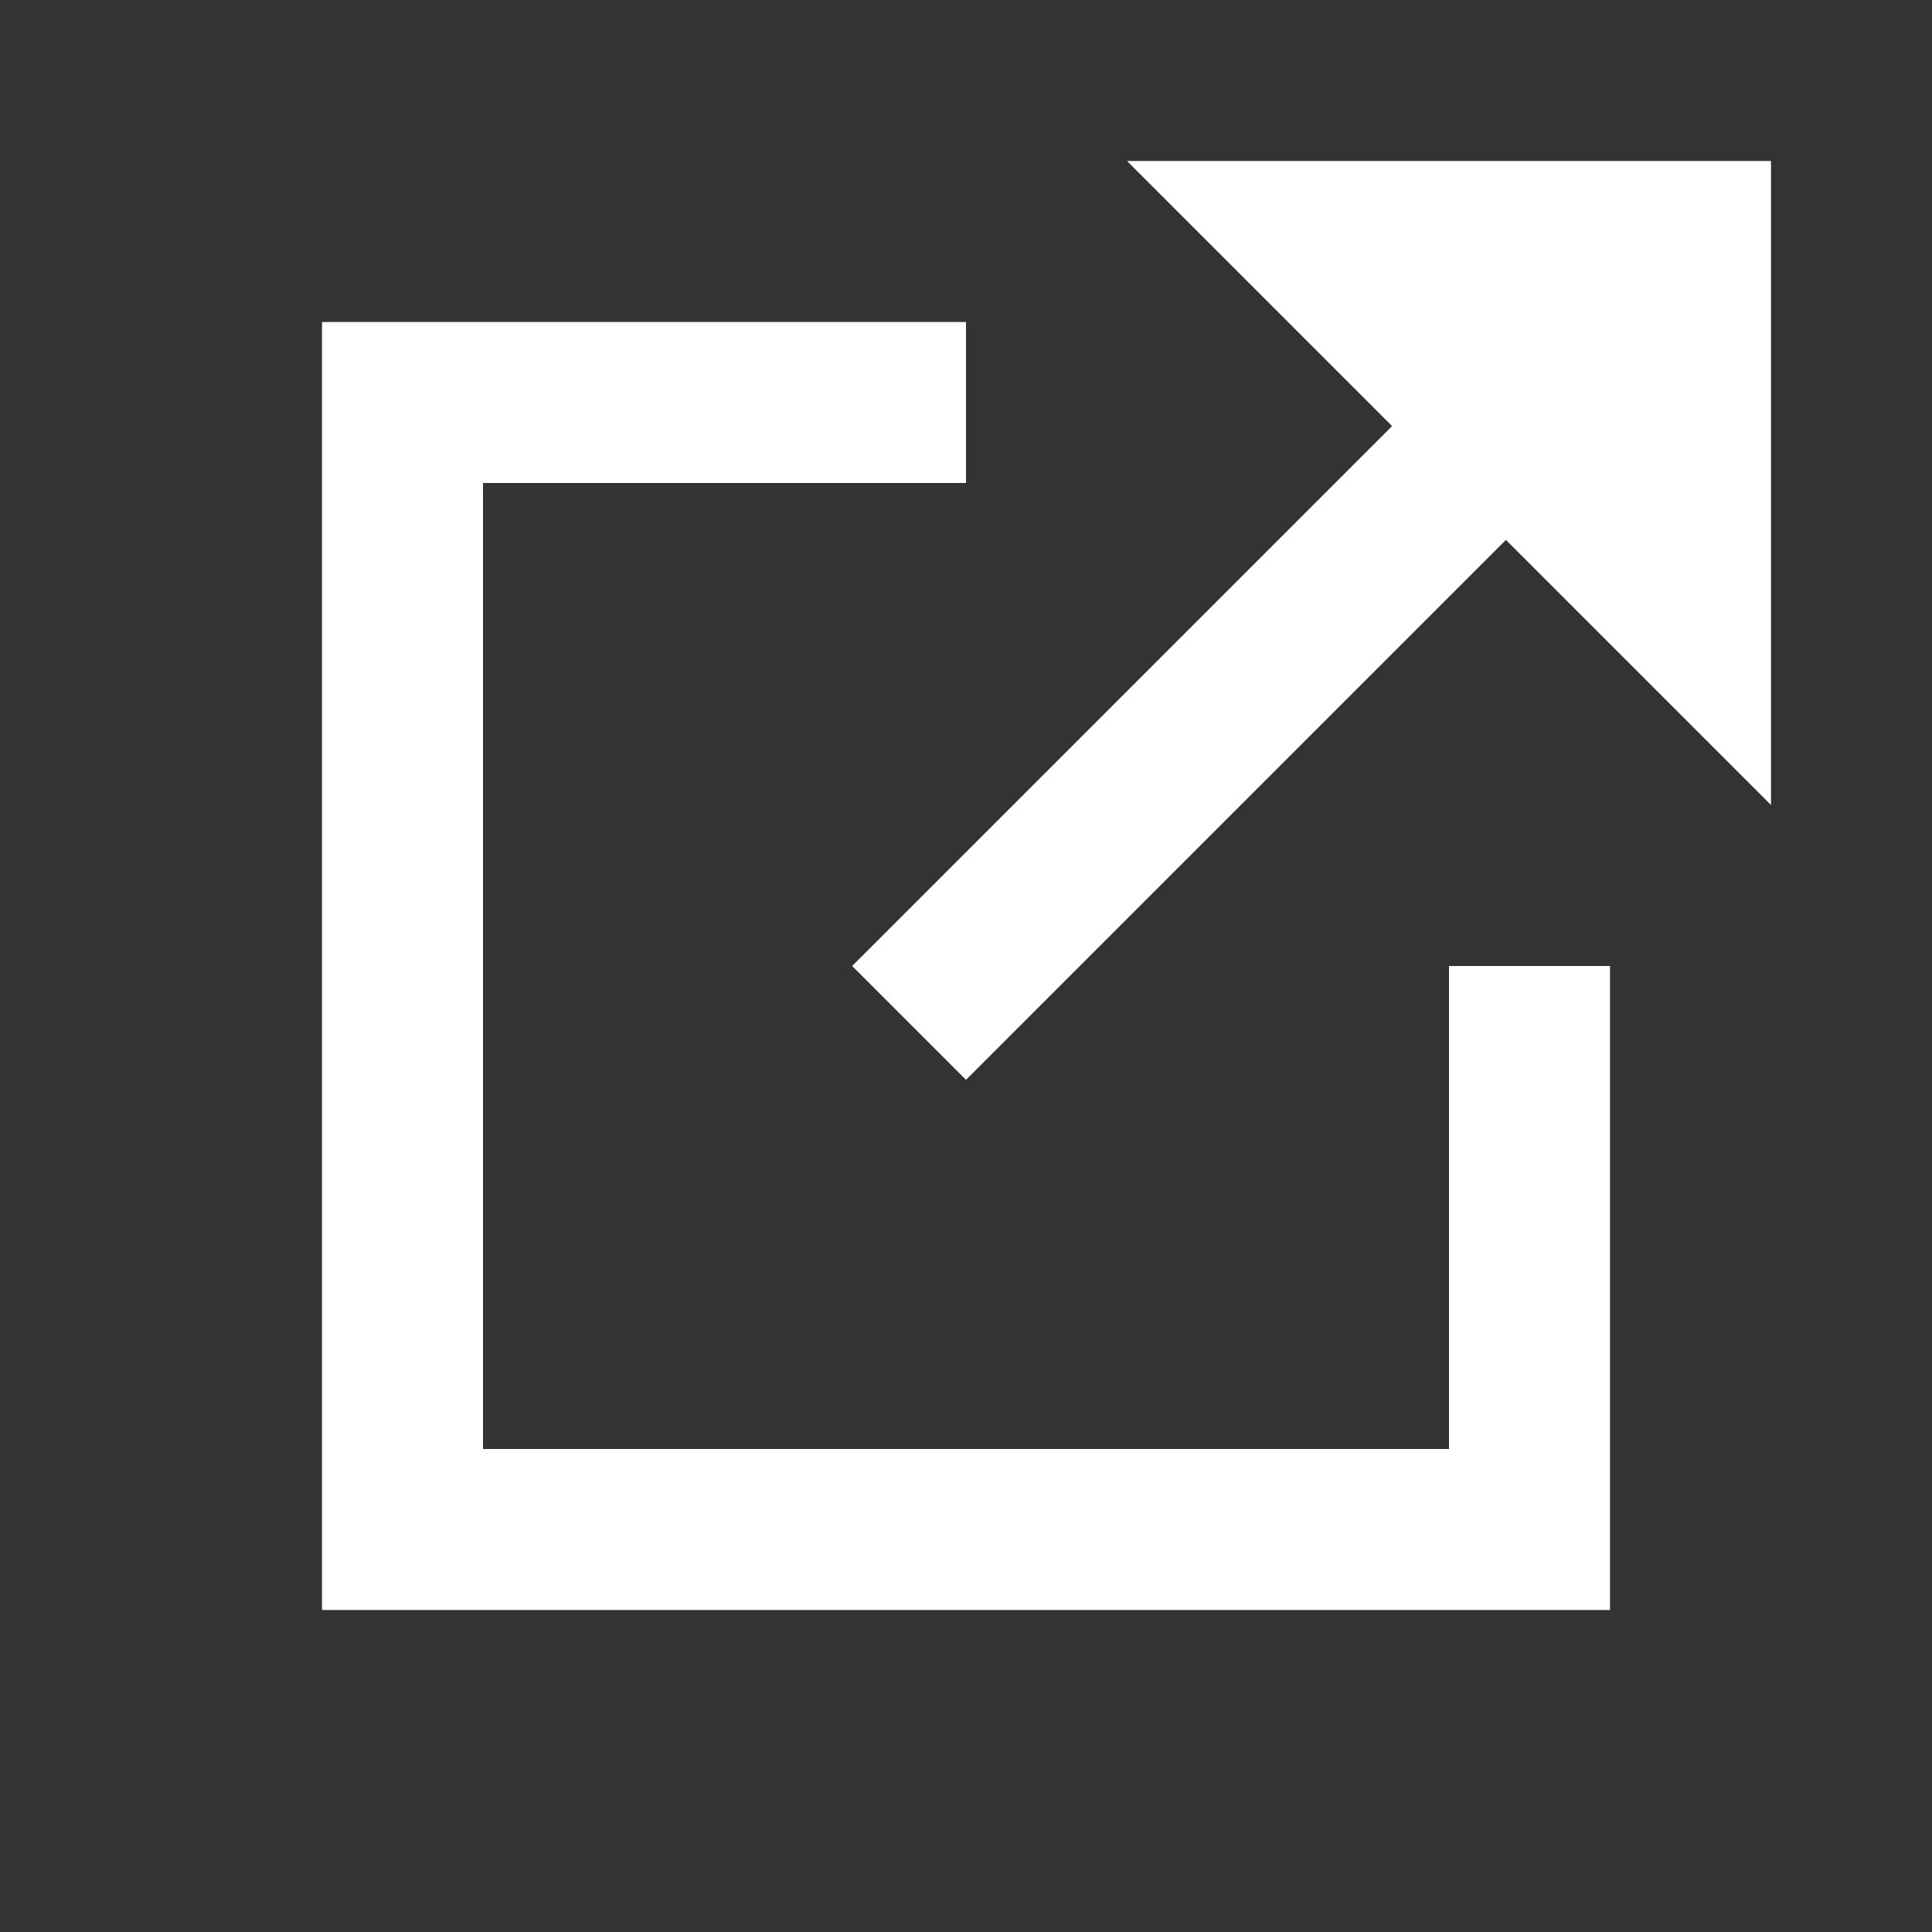
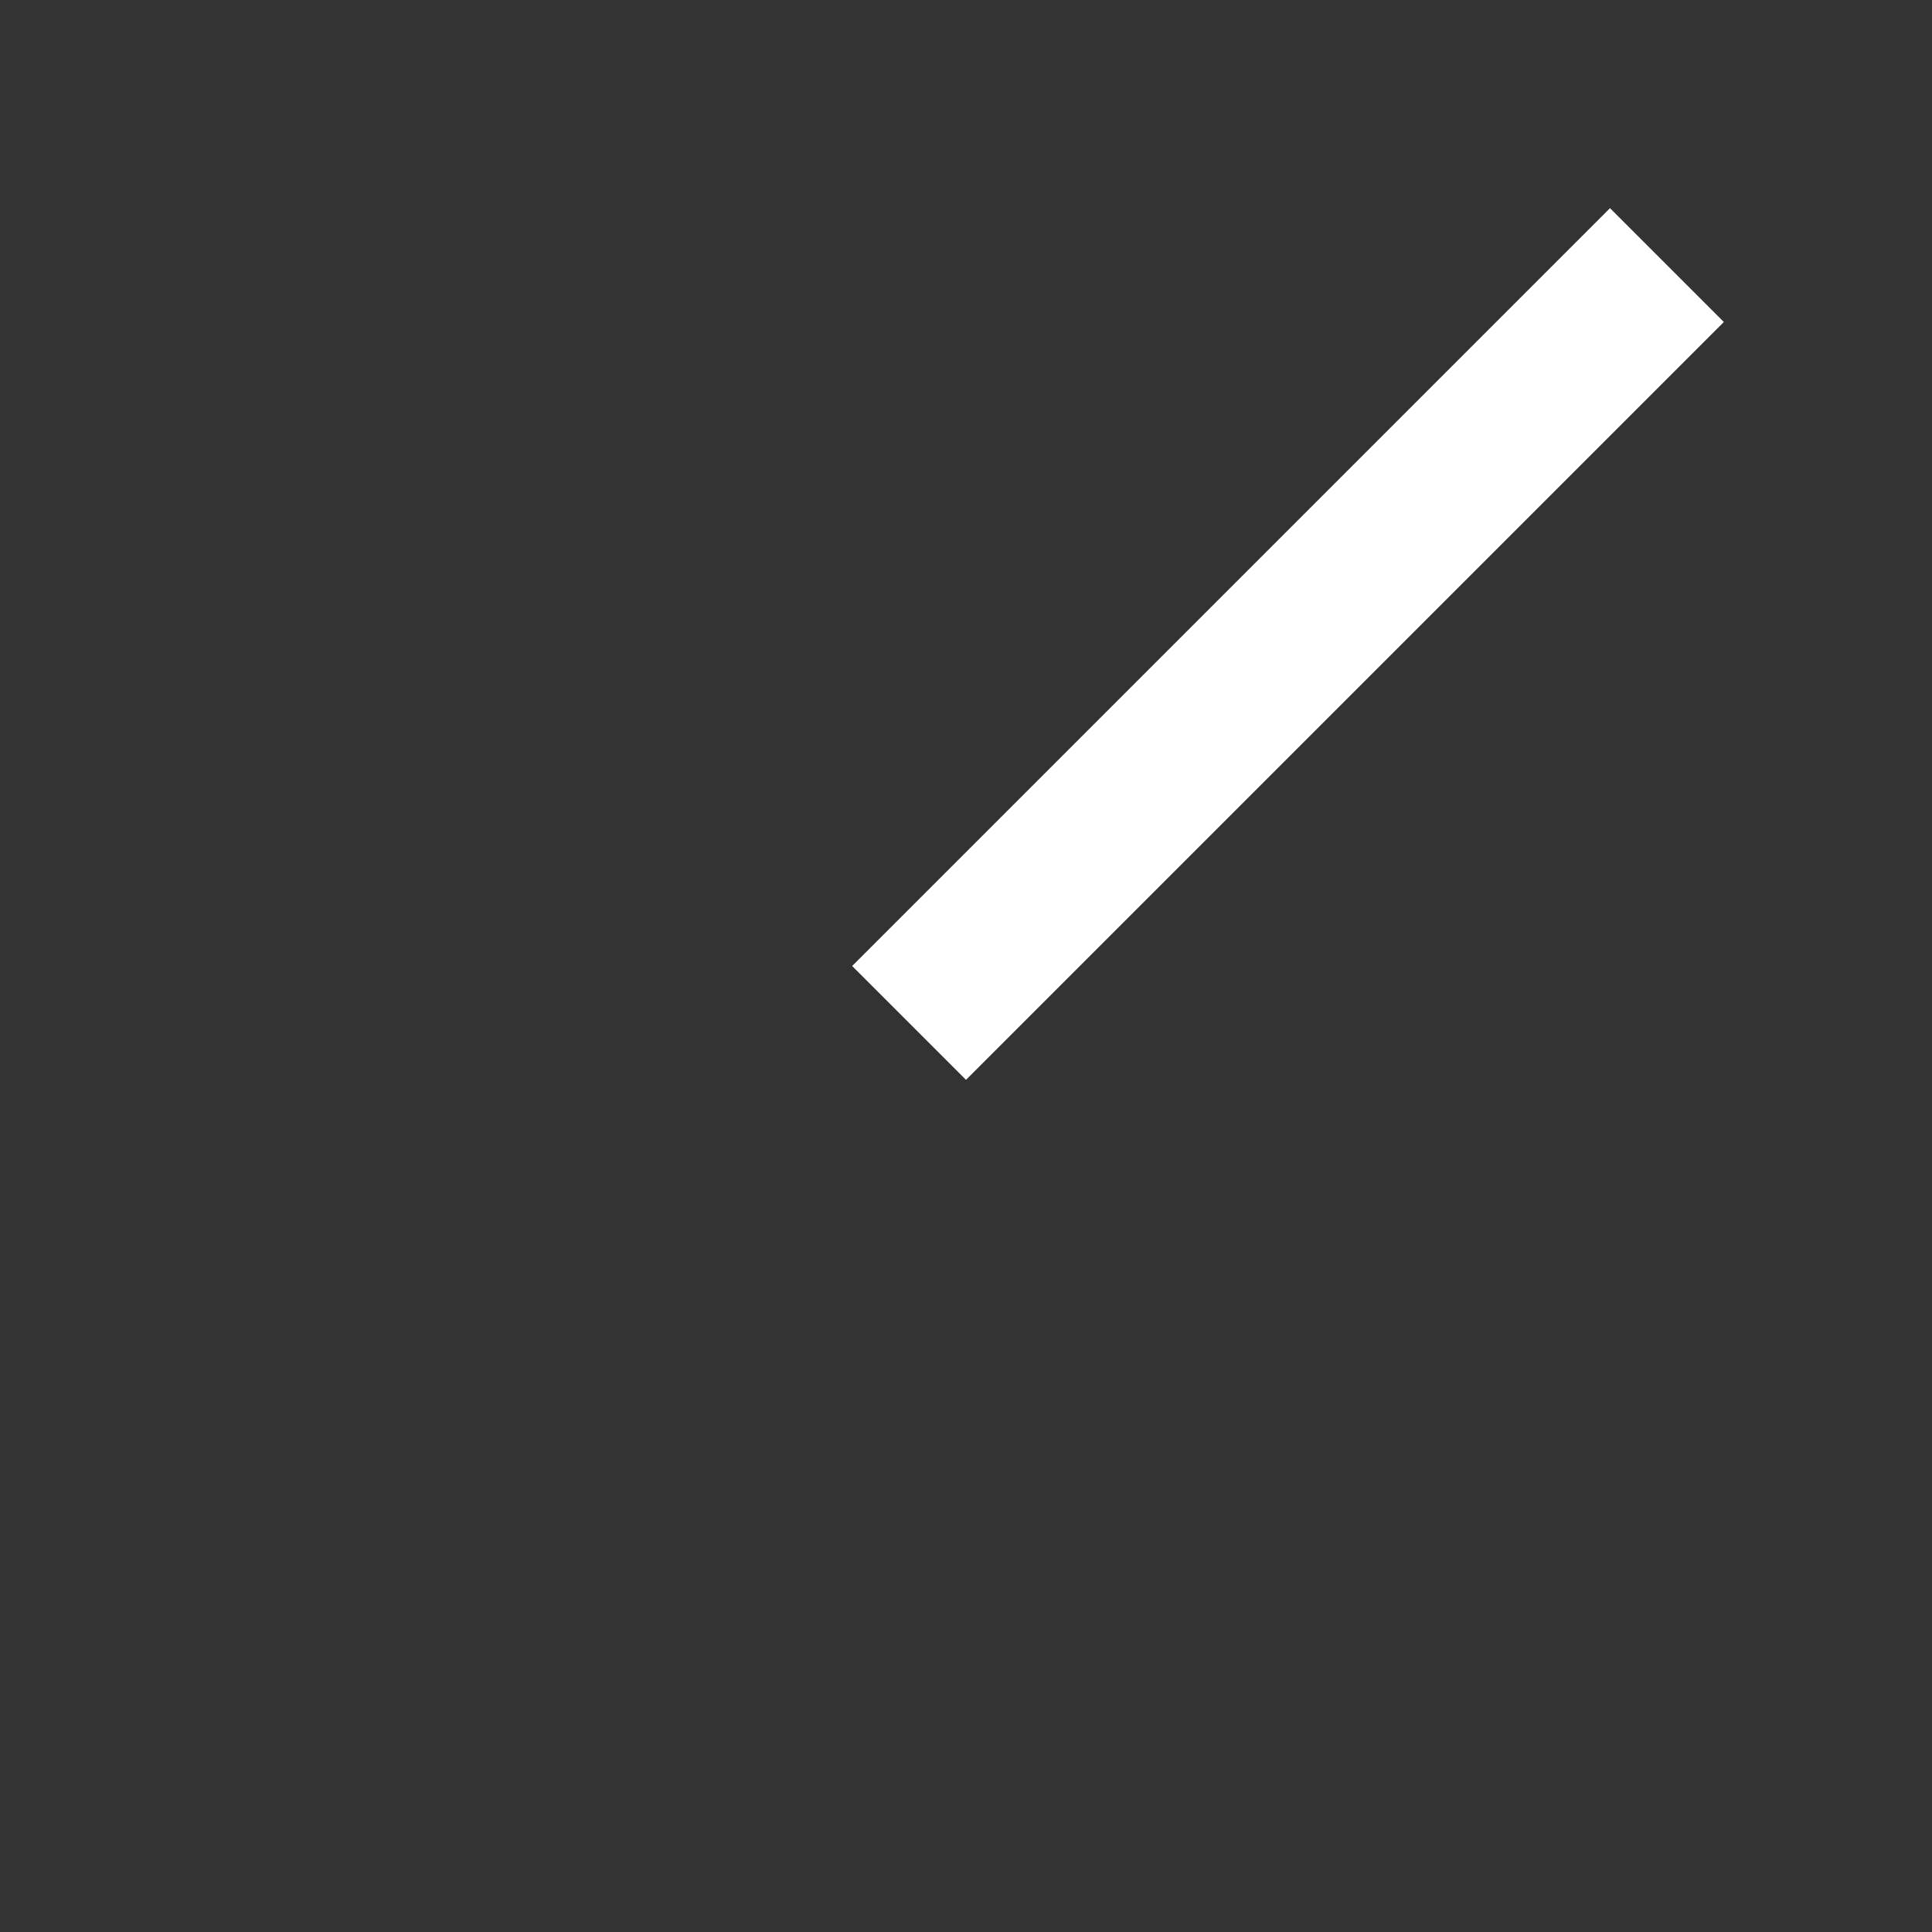
<svg xmlns="http://www.w3.org/2000/svg" width="12" height="12" viewBox="0 0 12 12">
  <rect x="0" y="0" width="12" height="12" fill="#333333" stroke="none" />
  <defs>
    <style>.a,.d{fill:none;}.b{clip-path:url(#a);}.c{fill:#fff;}.d{stroke:#fff;stroke-linecap:square;stroke-miterlimit:10;}</style>
    <clipPath id="a">
      <rect class="a" width="12" height="12" />
    </clipPath>
  </defs>
  <title>ico_blank_02</title>
  <g class="b">
-     <polygon class="c" points="11 5 11 1 7 1 11 5" />
    <line class="d" x1="10" y1="2" x2="6" y2="6" />
-     <polyline class="d" points="9.5 6.5 9.5 9.5 2.5 9.5 2.5 2.5 5.5 2.5" />
  </g>
</svg>